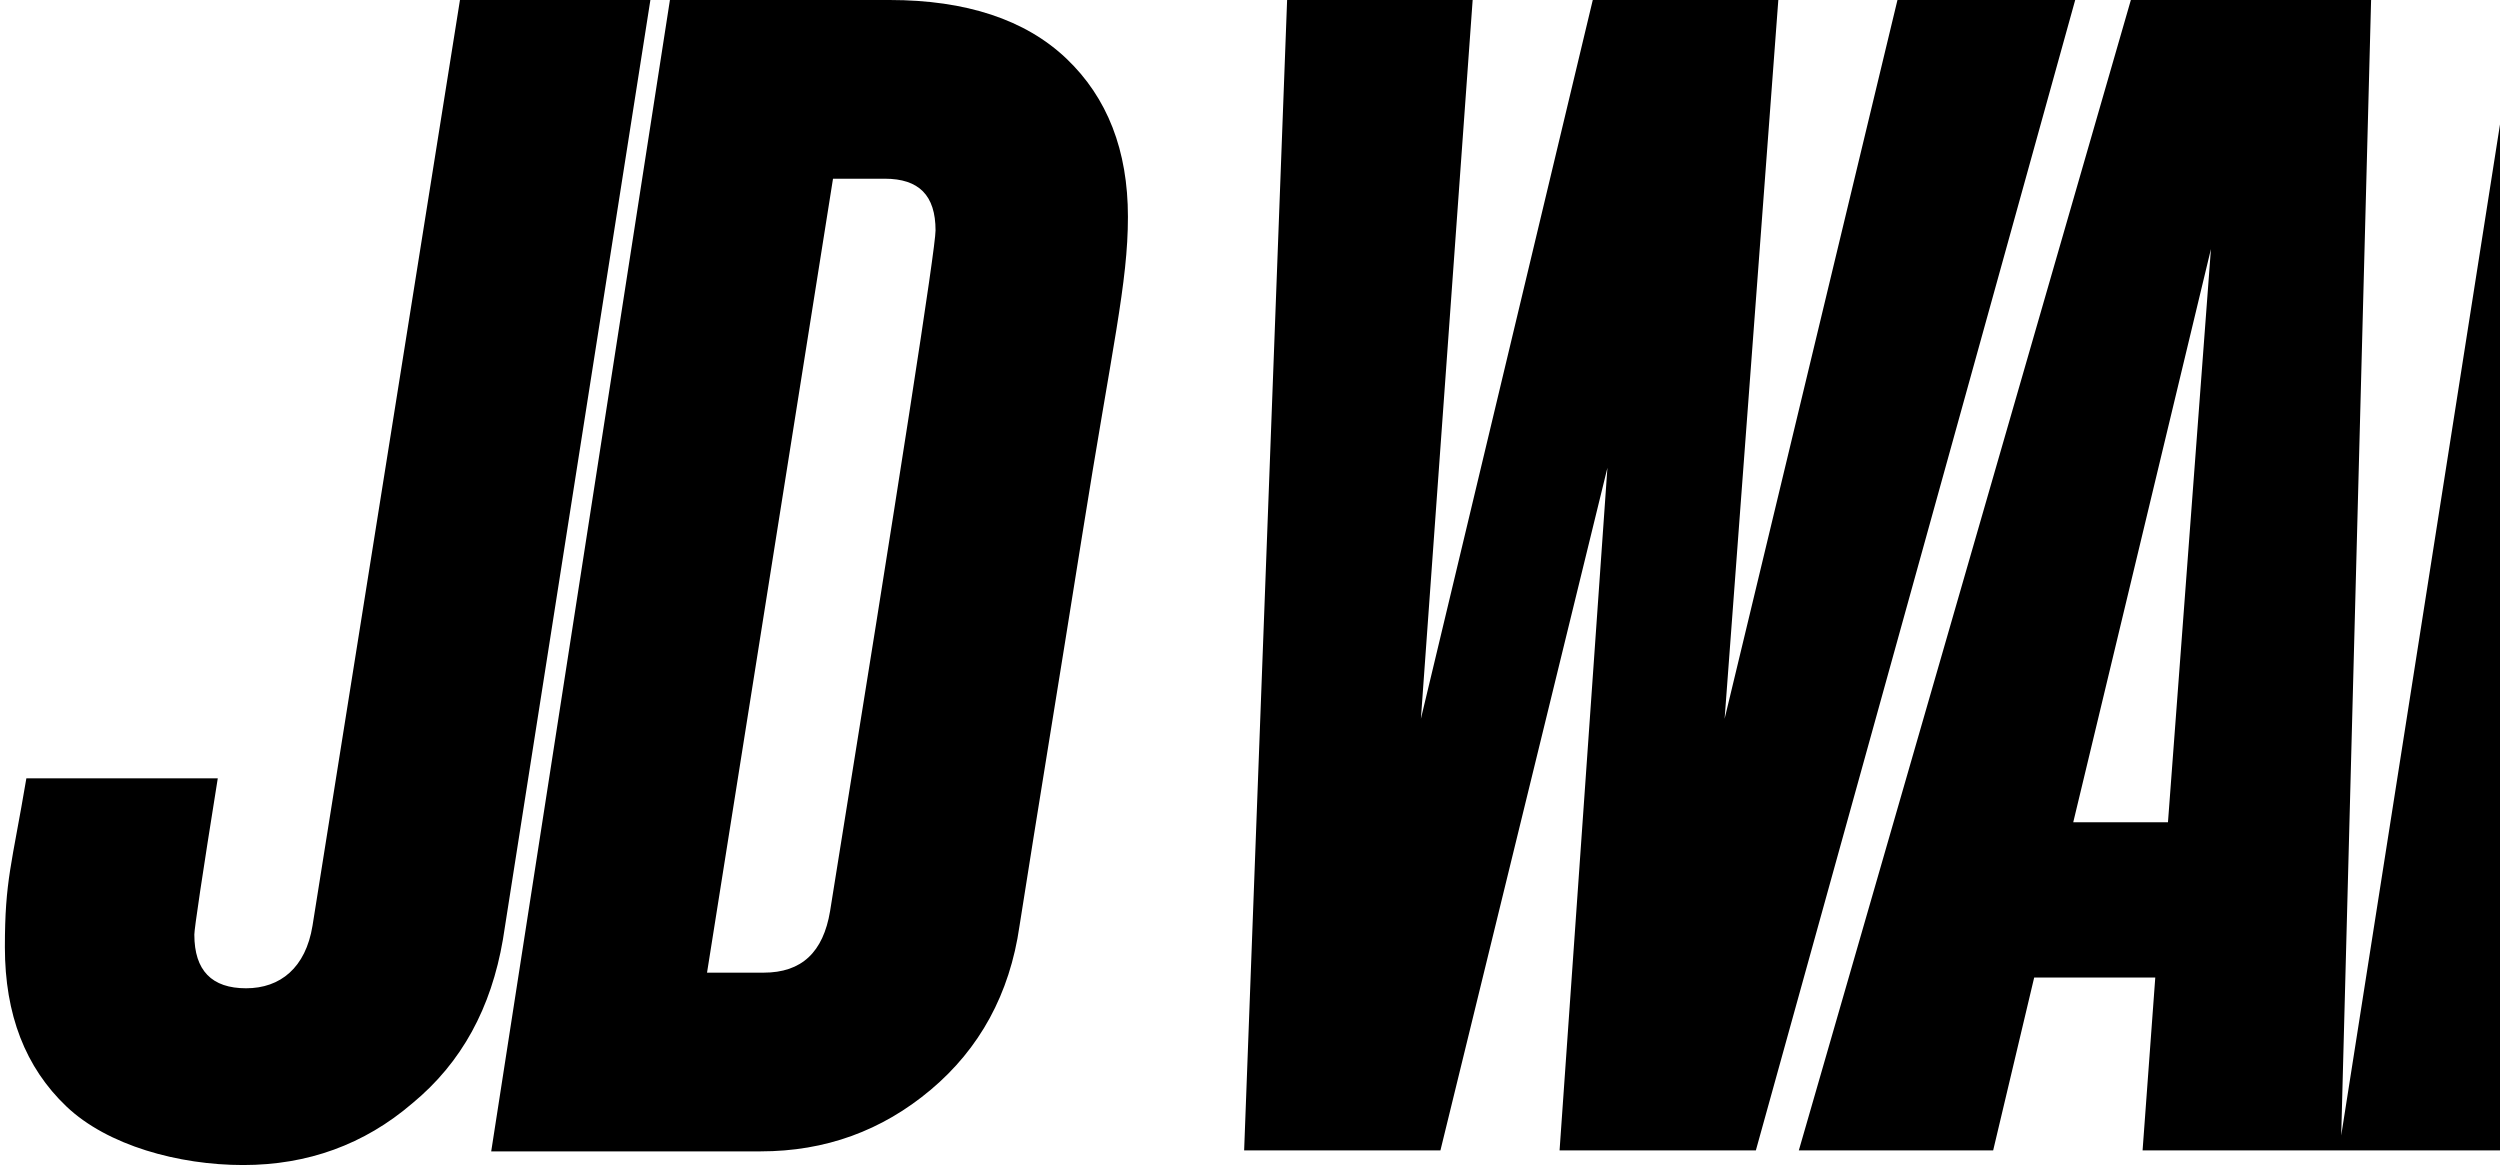
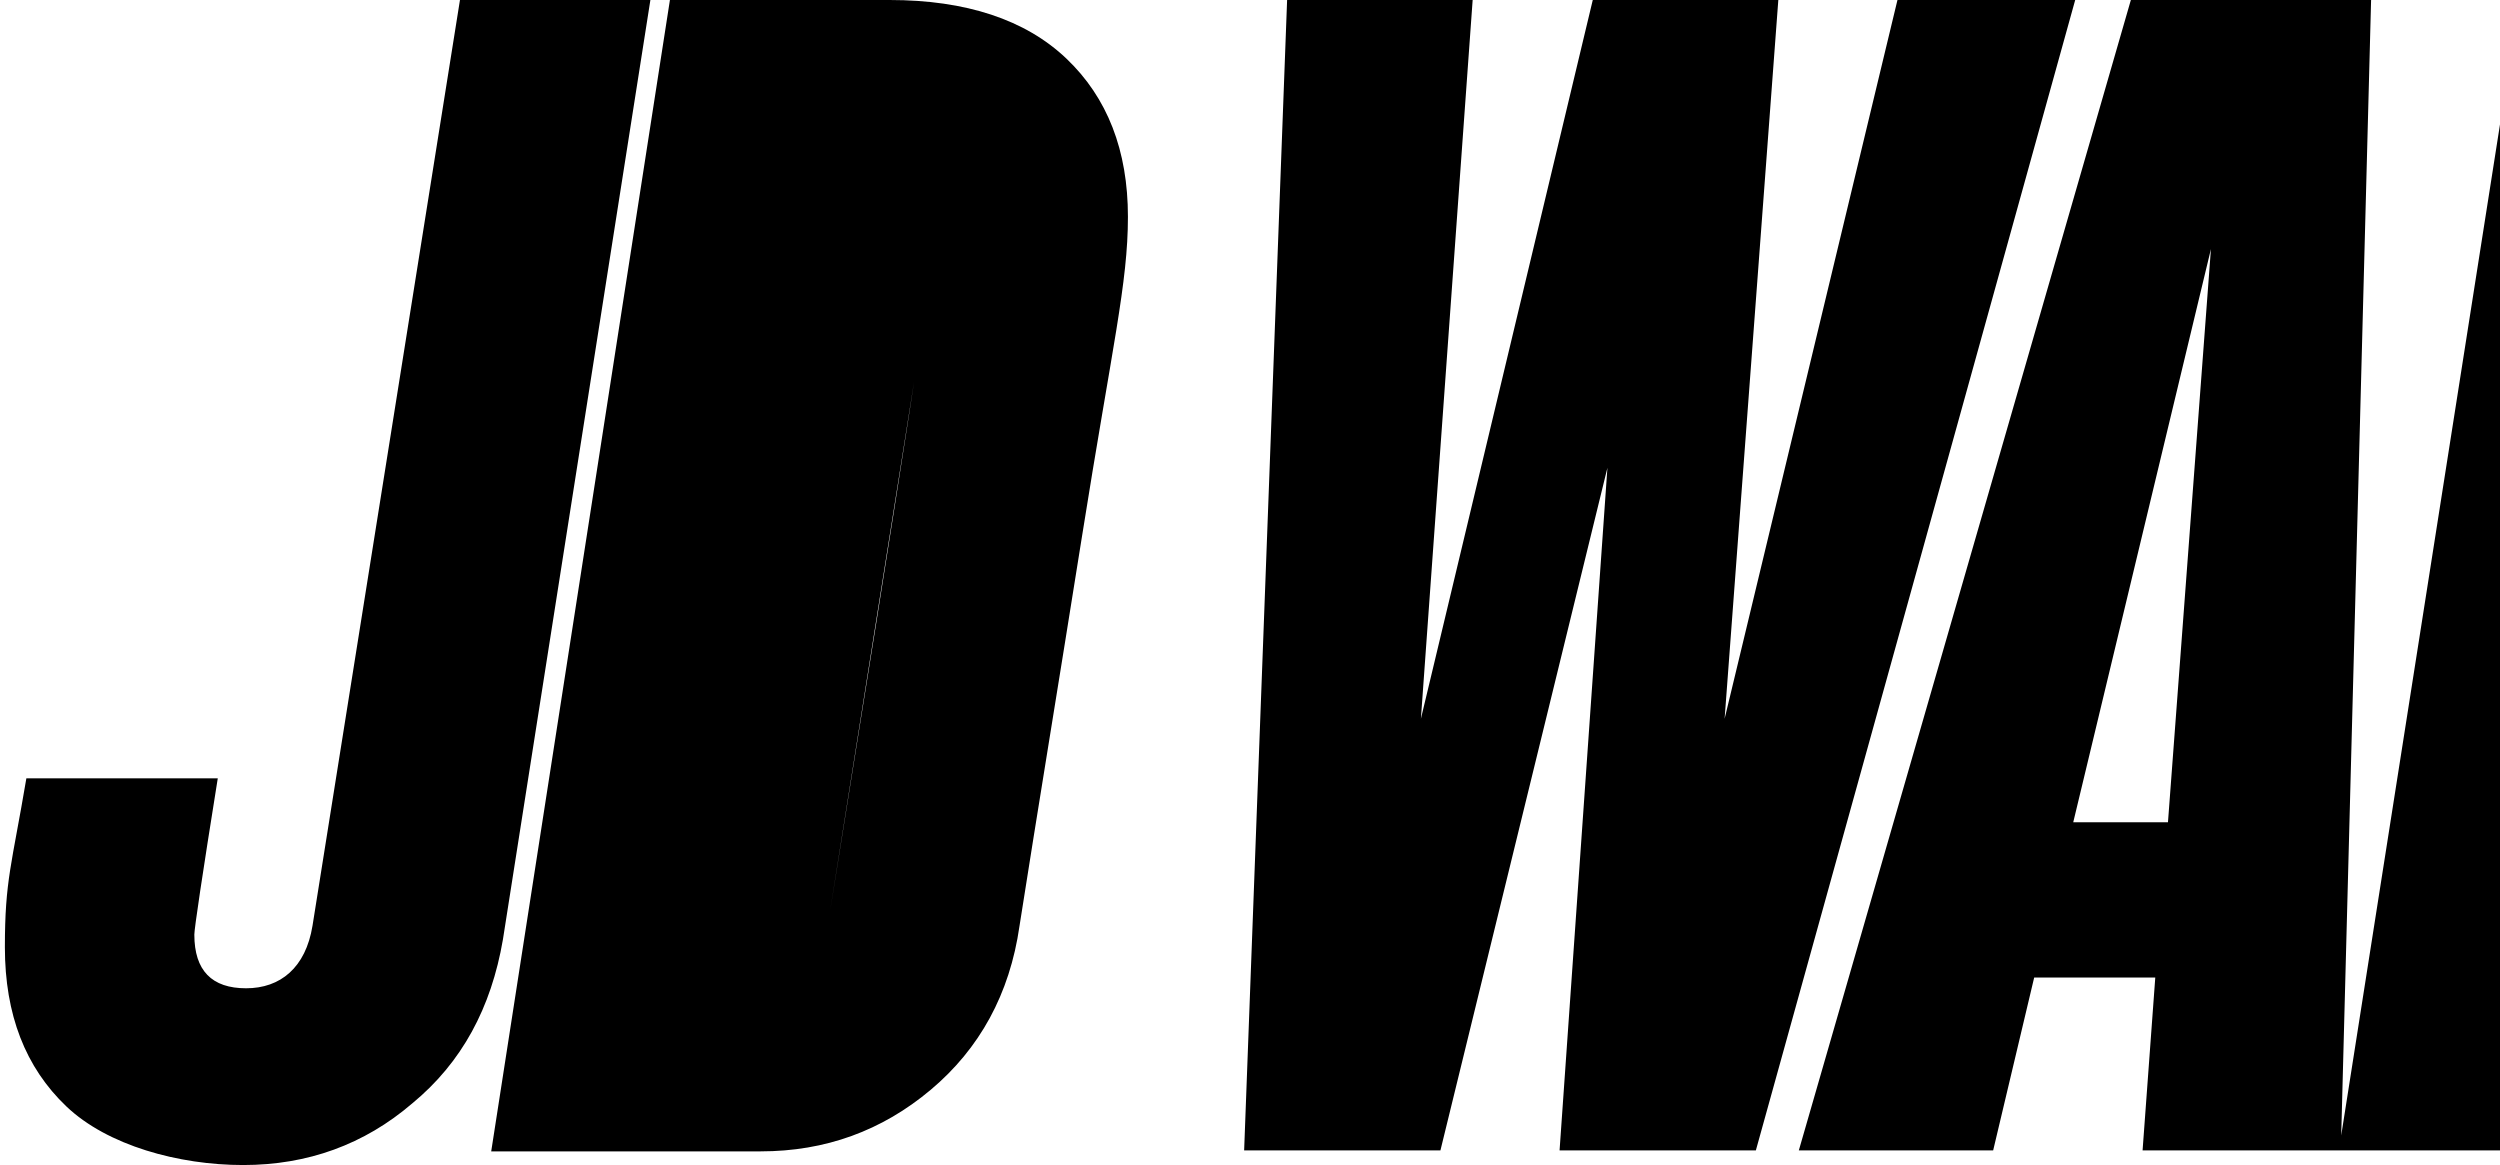
<svg xmlns="http://www.w3.org/2000/svg" id="Calque_1" version="1.1" viewBox="0 0 256 119.3">
-   <path d="M47.1,0h19.5l-15.1,96.2c-1.2,7-4.2,12.6-9.3,16.8-4.9,4.2-10.7,6.3-17.3,6.3s-13.9-2-18.1-6c-4.2-4-6.3-9.4-6.3-16.3s.7-8.4,2.2-17.3h19.6c-1.6,10-2.4,15.4-2.4,16,0,3.7,1.8,5.5,5.3,5.5s6.1-2.1,6.8-6.4L47.1,0ZM91.1,0c7.8,0,13.9,2,18.1,6,4.2,4,6.3,9.4,6.3,16.2s-1.6,13.2-4.7,32.7c-2.4,15.1-4.6,28.4-6.4,39.9-1,7-4.1,12.6-9.1,16.8-5,4.2-10.8,6.3-17.4,6.3h-27.6L68.6,0h22.5ZM85,93.3c7.2-44.7,10.8-67.9,10.8-69.7,0-3.6-1.7-5.3-5.2-5.3h-5.3l-12.9,81.3h5.8c3.9,0,6.1-2.1,6.8-6.3ZM194.3,0h18.2l-32.7,117.8h-20.1l4.9-69.9-17.1,69.9h-20.1L131.8,0h19l-5.3,73.6L163.1,0h19l-5.5,73.6L194.3,0ZM218.2,0h24.6l-3.1,117.8h-20.3l1.3-17.7h-12.4l-4.2,17.7h-19.9L218.2,0ZM212.3,84.2h9.7l4.4-58.7-14.1,58.7ZM293.3,0h17l-18.5,117.8h-16l-8.8-67.4-10.5,67.4h-17L258,0h16l8.6,67.4L293.3,0ZM358.3,0l-2.8,18.2h-14.1l-15.7,99.5h-19.5l15.7-99.5h-14.1l3-18.2h47.6ZM400.1,37.7h-19.5c1.6-10.5,2.4-16,2.4-16.5,0-3-1.5-4.6-4.6-4.6s-4.6,1.7-5.2,5.2c-1.3,8.9-1.9,13.4-1.9,13.7,0,2,.5,3.9,1.4,5.7,1,1.7,3.3,4.4,6.9,8.2,5.5,5.7,9.3,10.2,11.3,13.5,2,3.2,3,7,3,11.3s-1,9.9-3.1,22.5c-1.2,7.2-4.1,12.8-8.8,16.8-4.7,4-10.6,6-17.6,6s-12.4-1.8-16.5-5.3c-4-3.6-6-8.7-6-15.5s.8-7.8,2.5-18.4h19.3c-.3,2-.7,4.4-1.1,7.2-.4,2.7-.7,4.9-.9,6.4-.2,1.5-.3,2.4-.3,2.8,0,3,1.5,4.6,4.4,4.6s5-1.9,5.7-5.7c1.9-10.7,2.8-16.9,2.8-18.7s-.5-3.9-1.6-5.7c-1-1.9-3.6-5-7.7-9.3-5.2-5.7-8.7-10-10.5-13.2-1.7-3.1-2.5-6.6-2.5-10.4s.7-8.3,2.2-17c1.2-7,3.9-12.6,8.3-16.6,4.4-4.2,10-6.3,17-6.3s12.9,1.9,17,5.7c4.2,3.7,6.3,9.1,6.3,16.2s-.9,7.8-2.7,17.4ZM472.8,0l-15.2,96.2c-1,7-4.1,12.6-9.1,16.8-5,4.2-10.8,6.3-17.4,6.3s-13.9-2-18.1-6c-4.2-4-6.3-9.4-6.3-16.3s5-34.7,14.9-97h19.6c-10,62.6-15.1,94.5-15.1,95.8,0,3.7,1.8,5.5,5.3,5.5s6.1-2.1,6.8-6.4L453.2,0h19.6Z" />
+   <path d="M47.1,0h19.5l-15.1,96.2c-1.2,7-4.2,12.6-9.3,16.8-4.9,4.2-10.7,6.3-17.3,6.3s-13.9-2-18.1-6c-4.2-4-6.3-9.4-6.3-16.3s.7-8.4,2.2-17.3h19.6c-1.6,10-2.4,15.4-2.4,16,0,3.7,1.8,5.5,5.3,5.5s6.1-2.1,6.8-6.4L47.1,0ZM91.1,0c7.8,0,13.9,2,18.1,6,4.2,4,6.3,9.4,6.3,16.2s-1.6,13.2-4.7,32.7c-2.4,15.1-4.6,28.4-6.4,39.9-1,7-4.1,12.6-9.1,16.8-5,4.2-10.8,6.3-17.4,6.3h-27.6L68.6,0h22.5ZM85,93.3c7.2-44.7,10.8-67.9,10.8-69.7,0-3.6-1.7-5.3-5.2-5.3h-5.3h5.8c3.9,0,6.1-2.1,6.8-6.3ZM194.3,0h18.2l-32.7,117.8h-20.1l4.9-69.9-17.1,69.9h-20.1L131.8,0h19l-5.3,73.6L163.1,0h19l-5.5,73.6L194.3,0ZM218.2,0h24.6l-3.1,117.8h-20.3l1.3-17.7h-12.4l-4.2,17.7h-19.9L218.2,0ZM212.3,84.2h9.7l4.4-58.7-14.1,58.7ZM293.3,0h17l-18.5,117.8h-16l-8.8-67.4-10.5,67.4h-17L258,0h16l8.6,67.4L293.3,0ZM358.3,0l-2.8,18.2h-14.1l-15.7,99.5h-19.5l15.7-99.5h-14.1l3-18.2h47.6ZM400.1,37.7h-19.5c1.6-10.5,2.4-16,2.4-16.5,0-3-1.5-4.6-4.6-4.6s-4.6,1.7-5.2,5.2c-1.3,8.9-1.9,13.4-1.9,13.7,0,2,.5,3.9,1.4,5.7,1,1.7,3.3,4.4,6.9,8.2,5.5,5.7,9.3,10.2,11.3,13.5,2,3.2,3,7,3,11.3s-1,9.9-3.1,22.5c-1.2,7.2-4.1,12.8-8.8,16.8-4.7,4-10.6,6-17.6,6s-12.4-1.8-16.5-5.3c-4-3.6-6-8.7-6-15.5s.8-7.8,2.5-18.4h19.3c-.3,2-.7,4.4-1.1,7.2-.4,2.7-.7,4.9-.9,6.4-.2,1.5-.3,2.4-.3,2.8,0,3,1.5,4.6,4.4,4.6s5-1.9,5.7-5.7c1.9-10.7,2.8-16.9,2.8-18.7s-.5-3.9-1.6-5.7c-1-1.9-3.6-5-7.7-9.3-5.2-5.7-8.7-10-10.5-13.2-1.7-3.1-2.5-6.6-2.5-10.4s.7-8.3,2.2-17c1.2-7,3.9-12.6,8.3-16.6,4.4-4.2,10-6.3,17-6.3s12.9,1.9,17,5.7c4.2,3.7,6.3,9.1,6.3,16.2s-.9,7.8-2.7,17.4ZM472.8,0l-15.2,96.2c-1,7-4.1,12.6-9.1,16.8-5,4.2-10.8,6.3-17.4,6.3s-13.9-2-18.1-6c-4.2-4-6.3-9.4-6.3-16.3s5-34.7,14.9-97h19.6c-10,62.6-15.1,94.5-15.1,95.8,0,3.7,1.8,5.5,5.3,5.5s6.1-2.1,6.8-6.4L453.2,0h19.6Z" />
</svg>